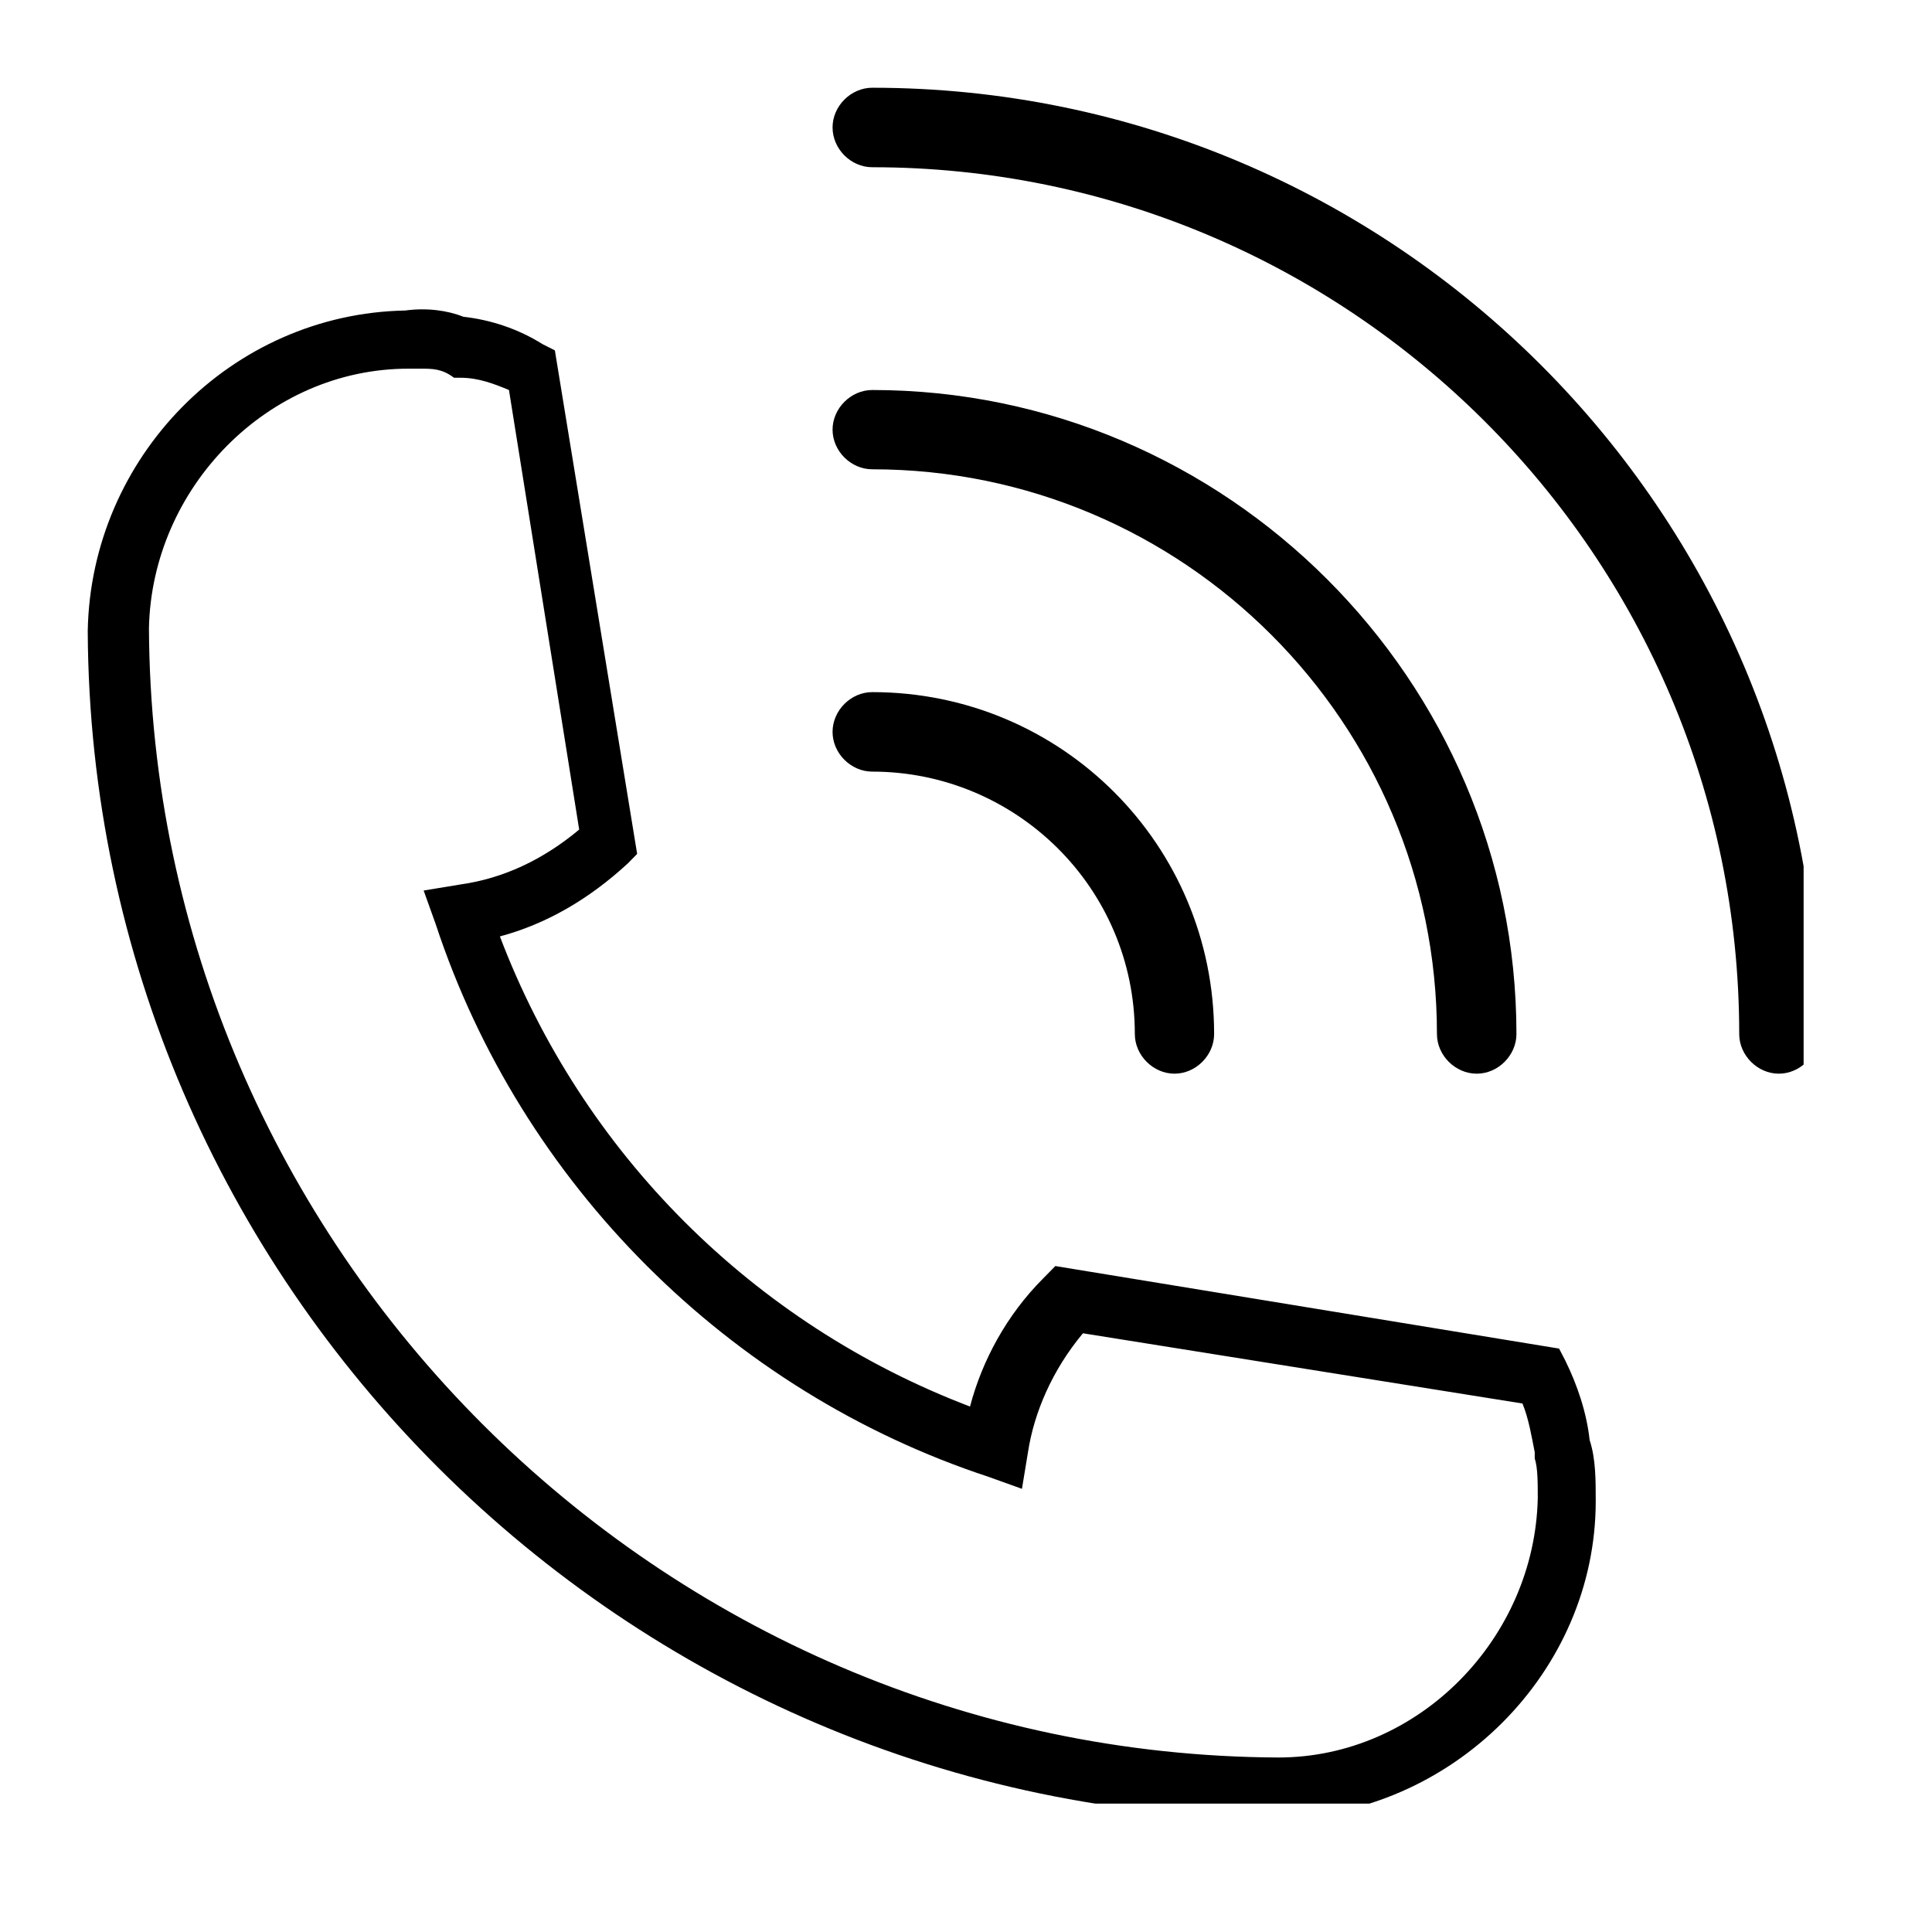
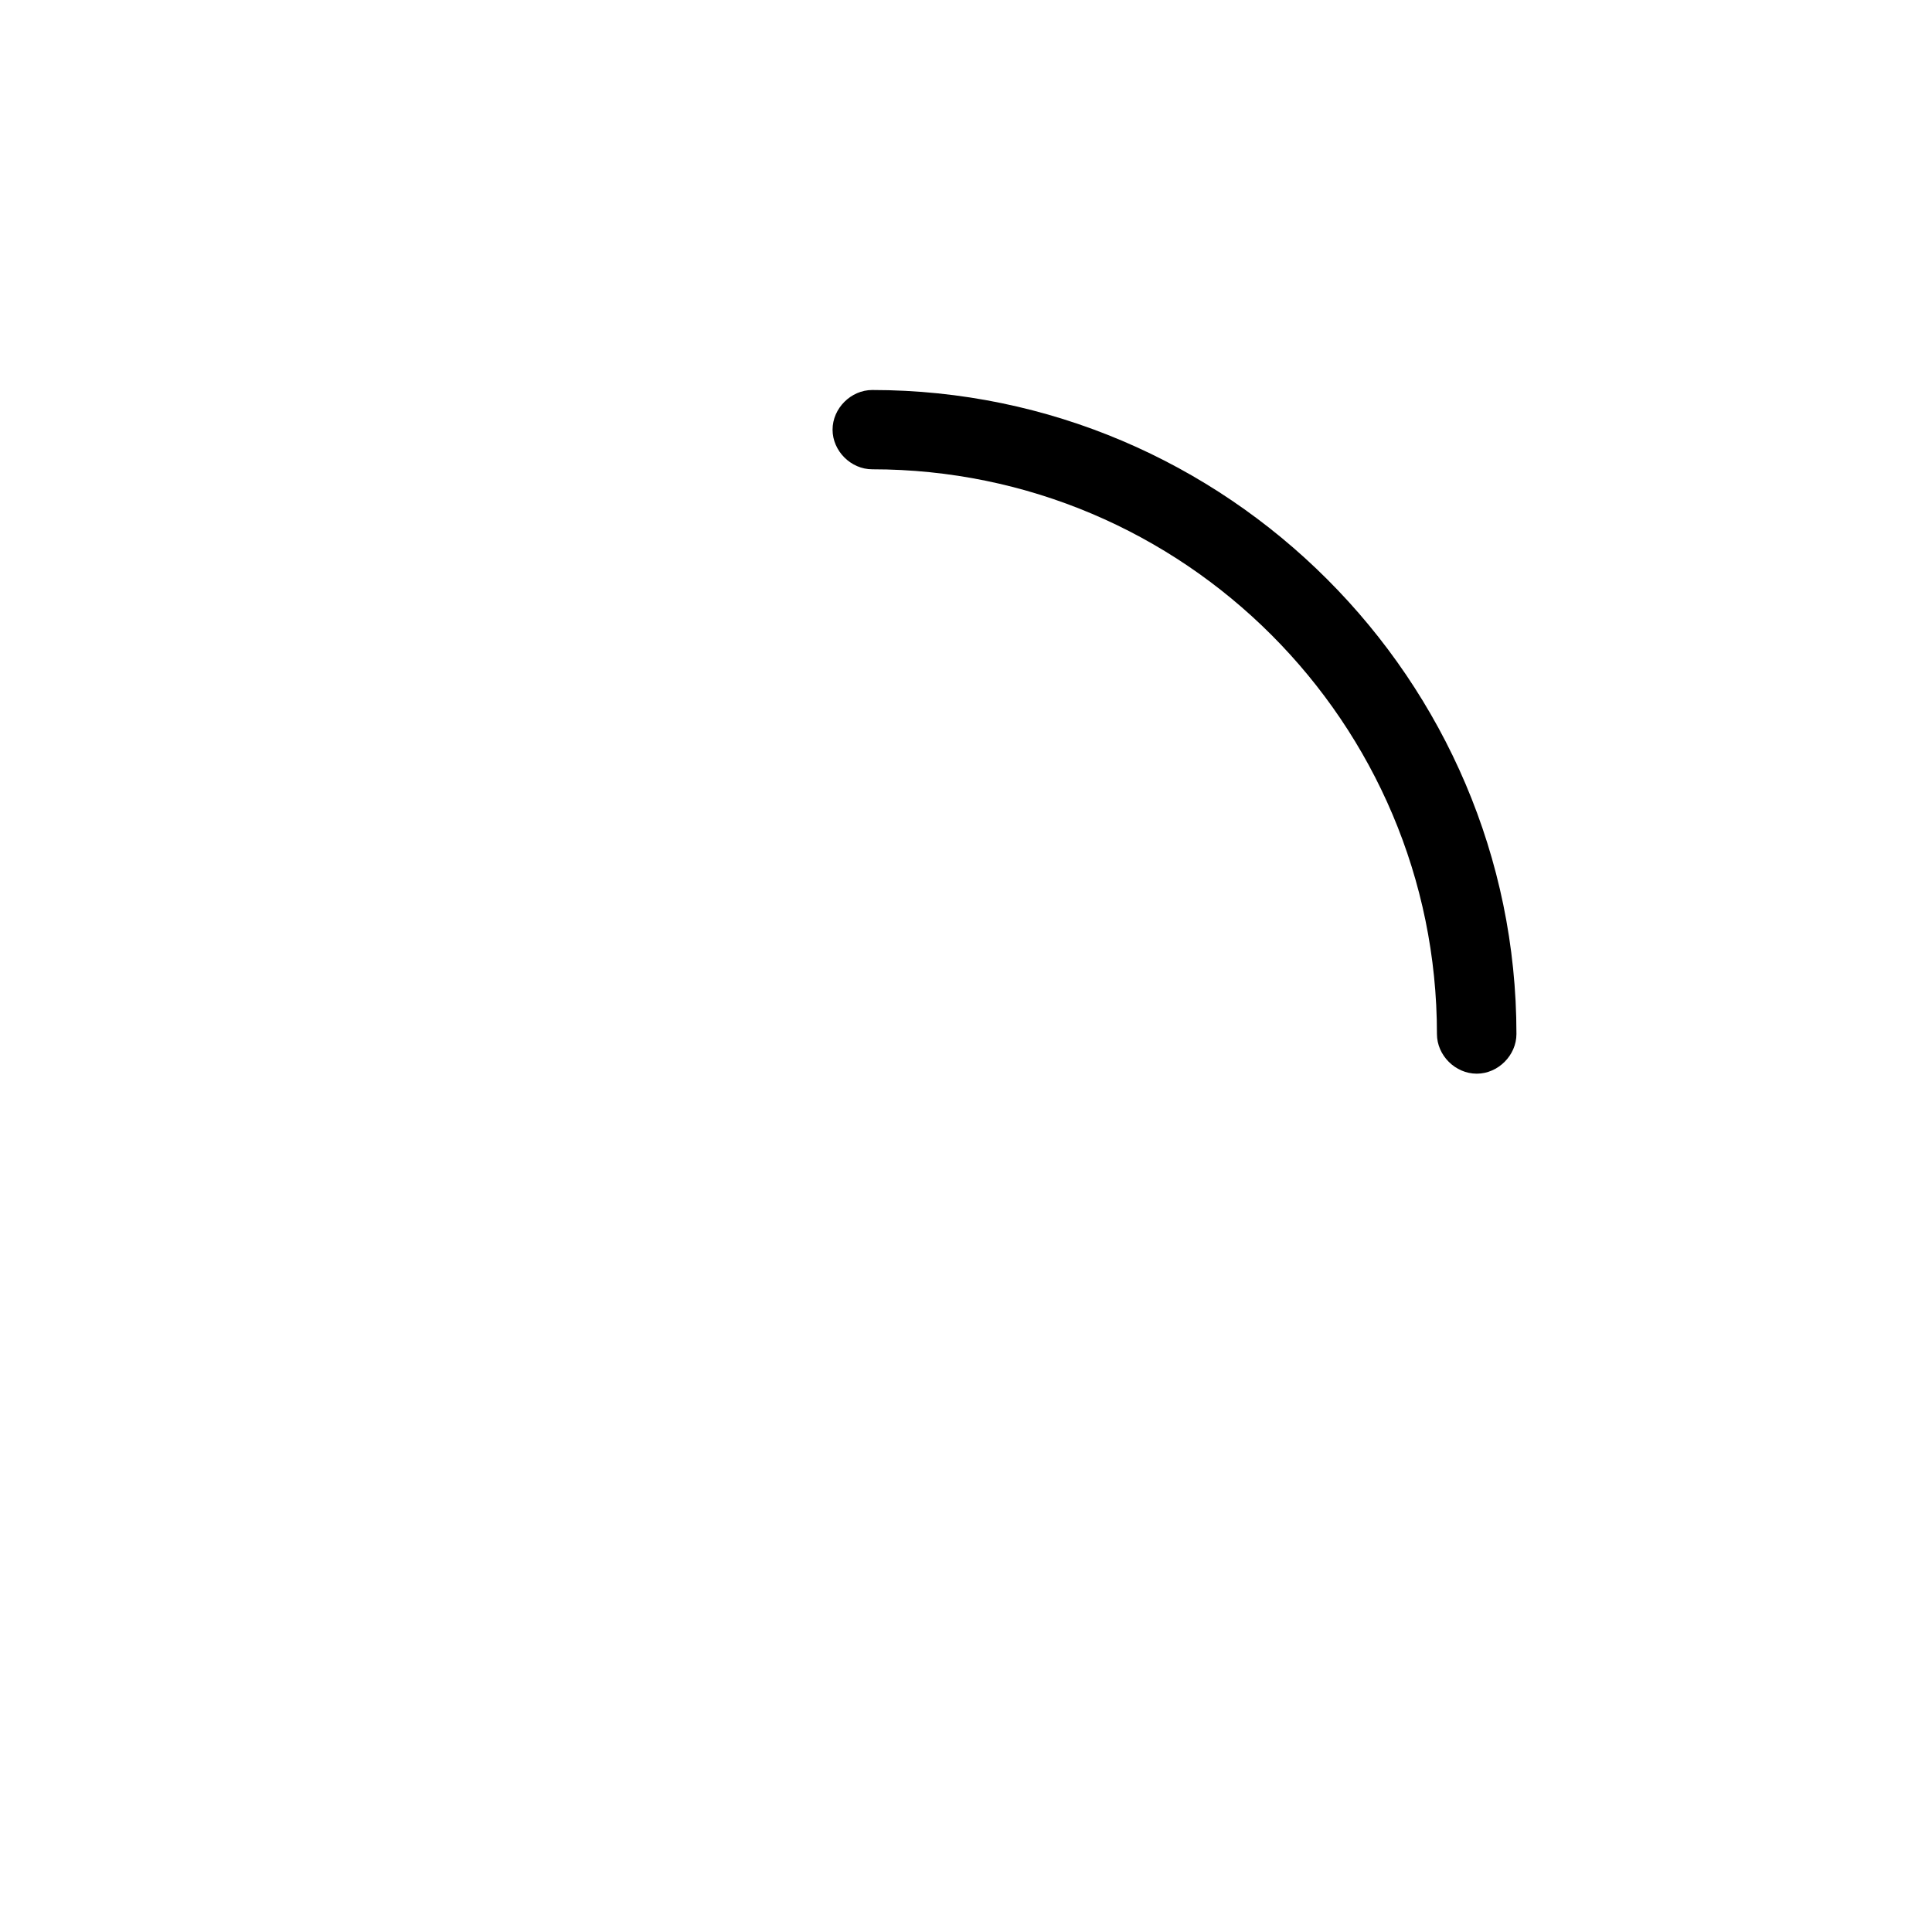
<svg xmlns="http://www.w3.org/2000/svg" width="50" zoomAndPan="magnify" viewBox="0 0 37.5 37.5" height="50" preserveAspectRatio="xMidYMid meet" version="1.0">
  <defs>
    <clipPath id="5f9ba472d3">
-       <path d="M 16 1.703 L 35.008 1.703 L 35.008 21 L 16 21 Z M 16 1.703 " clip-rule="nonzero" />
-     </clipPath>
+       </clipPath>
    <clipPath id="3af13b315b">
-       <path d="M 1.703 6 L 31 6 L 31 35.008 L 1.703 35.008 Z M 1.703 6 " clip-rule="nonzero" />
-     </clipPath>
+       </clipPath>
  </defs>
  <g clip-path="url(#5f9ba472d3)">
-     <path fill="#000000" d="M 34.527 20.84 C 34.113 20.84 33.758 20.484 33.758 20.07 C 33.758 10.77 26.176 3.246 16.93 3.246 C 16.516 3.246 16.16 2.891 16.16 2.473 C 16.16 2.059 16.516 1.703 16.93 1.703 C 27.062 1.703 35.297 9.941 35.297 20.07 C 35.297 20.484 34.941 20.84 34.527 20.84 Z M 34.527 20.84 " fill-opacity="1" fill-rule="nonzero" />
-   </g>
+     </g>
  <path fill="#000000" d="M 28.664 20.84 C 28.246 20.84 27.891 20.484 27.891 20.07 C 27.891 14.027 22.977 9.109 16.93 9.109 C 16.516 9.109 16.16 8.754 16.16 8.34 C 16.16 7.926 16.516 7.57 16.93 7.57 C 23.805 7.57 29.434 13.199 29.434 20.07 C 29.434 20.484 29.078 20.84 28.664 20.84 Z M 28.664 20.84 " fill-opacity="1" fill-rule="nonzero" />
-   <path fill="#000000" d="M 22.797 20.84 C 22.383 20.84 22.027 20.484 22.027 20.07 C 22.027 17.227 19.715 14.977 16.93 14.977 C 16.516 14.977 16.16 14.621 16.16 14.207 C 16.16 13.789 16.516 13.434 16.93 13.434 C 20.605 13.434 23.566 16.398 23.566 20.07 C 23.566 20.484 23.211 20.84 22.797 20.84 Z M 22.797 20.84 " fill-opacity="1" fill-rule="nonzero" />
  <g clip-path="url(#3af13b315b)">
-     <path fill="#000000" d="M 24.812 35.297 C 12.133 35.238 1.762 24.93 1.703 12.25 C 1.762 8.875 4.488 6.09 7.867 6.027 C 8.281 5.969 8.695 6.027 8.992 6.148 C 9.523 6.207 10.059 6.383 10.531 6.68 L 10.77 6.801 L 12.367 16.574 L 12.191 16.754 C 11.422 17.465 10.59 17.938 9.703 18.176 C 11.301 22.383 14.621 25.699 18.828 27.301 C 19.062 26.41 19.539 25.523 20.25 24.812 L 20.484 24.574 L 30.262 26.176 L 30.383 26.41 C 30.617 26.887 30.797 27.418 30.855 27.953 C 30.973 28.309 30.973 28.723 30.973 29.137 C 30.973 32.453 28.188 35.238 24.812 35.297 Z M 8.16 7.156 C 8.102 7.156 8.043 7.156 7.984 7.156 L 7.926 7.156 C 5.199 7.156 2.949 9.465 2.891 12.191 C 2.949 24.219 12.785 34.055 24.812 34.113 C 27.535 34.113 29.789 31.805 29.848 29.078 C 29.848 28.781 29.848 28.484 29.789 28.309 L 29.789 28.188 C 29.73 27.891 29.672 27.535 29.551 27.242 L 21.02 25.879 C 20.426 26.59 20.07 27.418 19.953 28.188 L 19.836 28.898 L 19.184 28.664 C 14.145 27.004 10.117 22.977 8.457 17.938 L 8.223 17.285 L 8.934 17.168 C 9.762 17.051 10.531 16.695 11.242 16.102 L 9.879 7.57 C 9.586 7.449 9.289 7.332 8.934 7.332 L 8.812 7.332 C 8.578 7.156 8.398 7.156 8.16 7.156 Z M 8.16 7.156 " fill-opacity="1" fill-rule="nonzero" />
-   </g>
+     </g>
</svg>